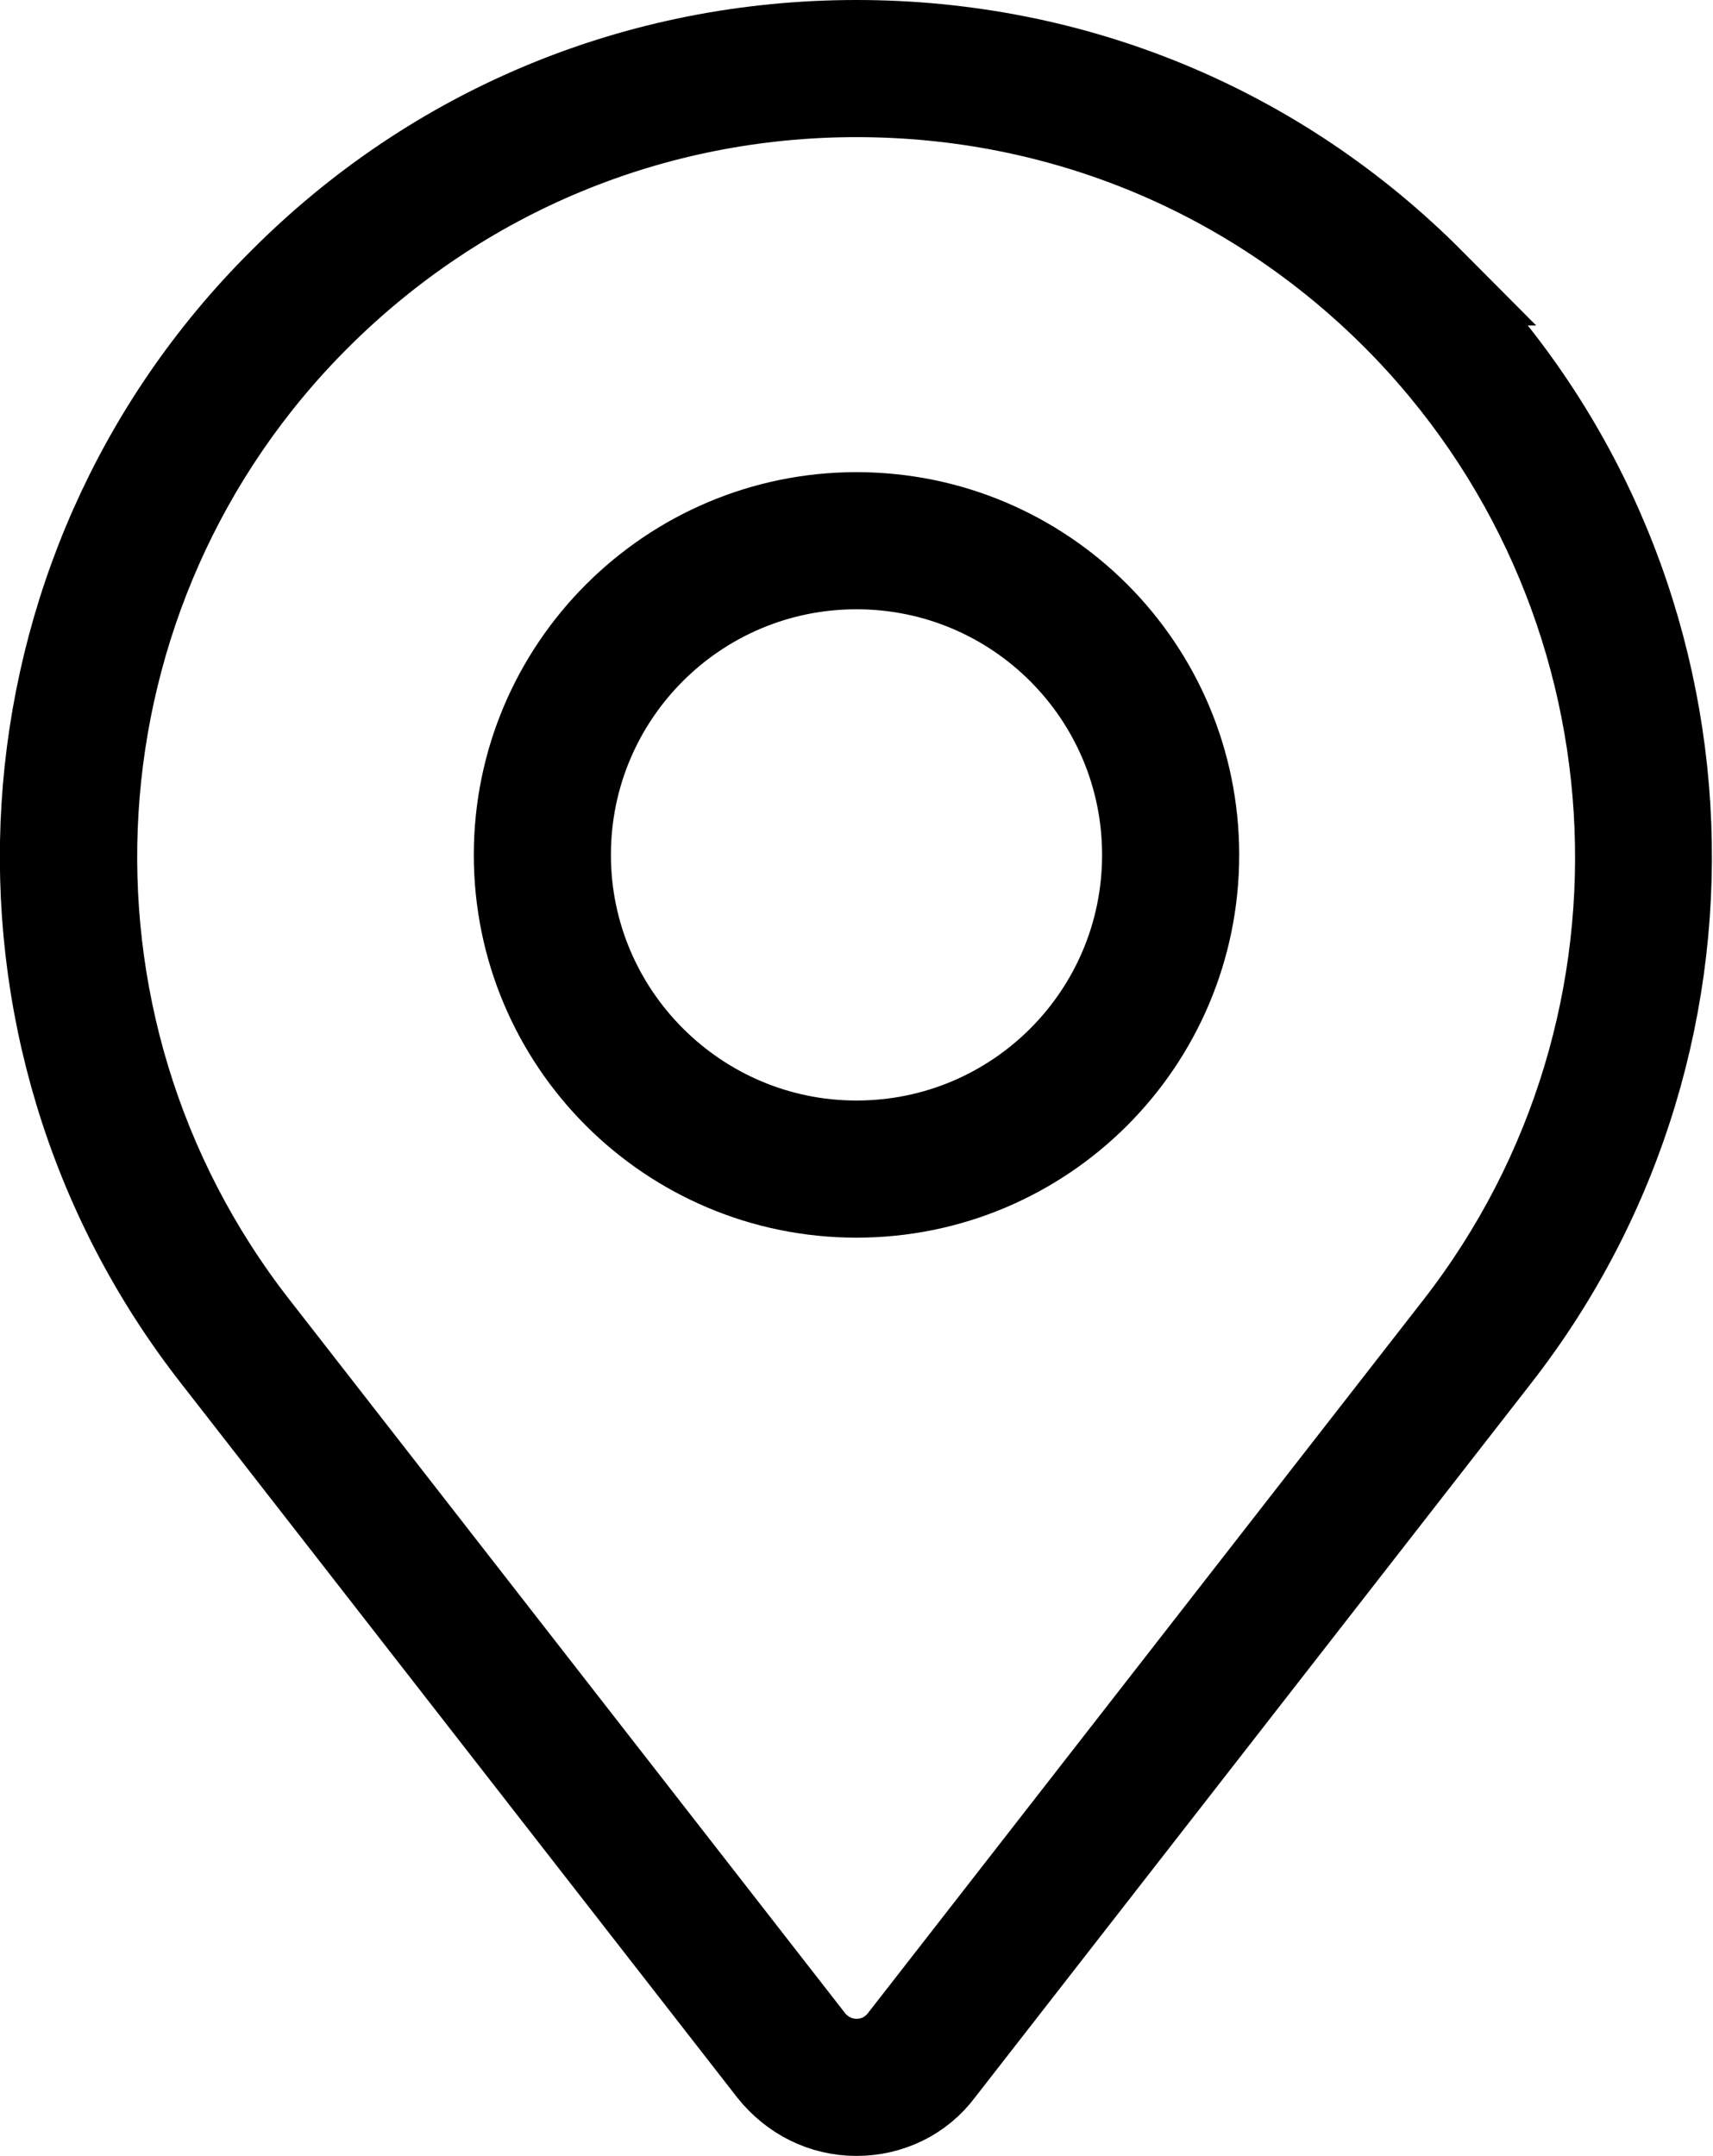
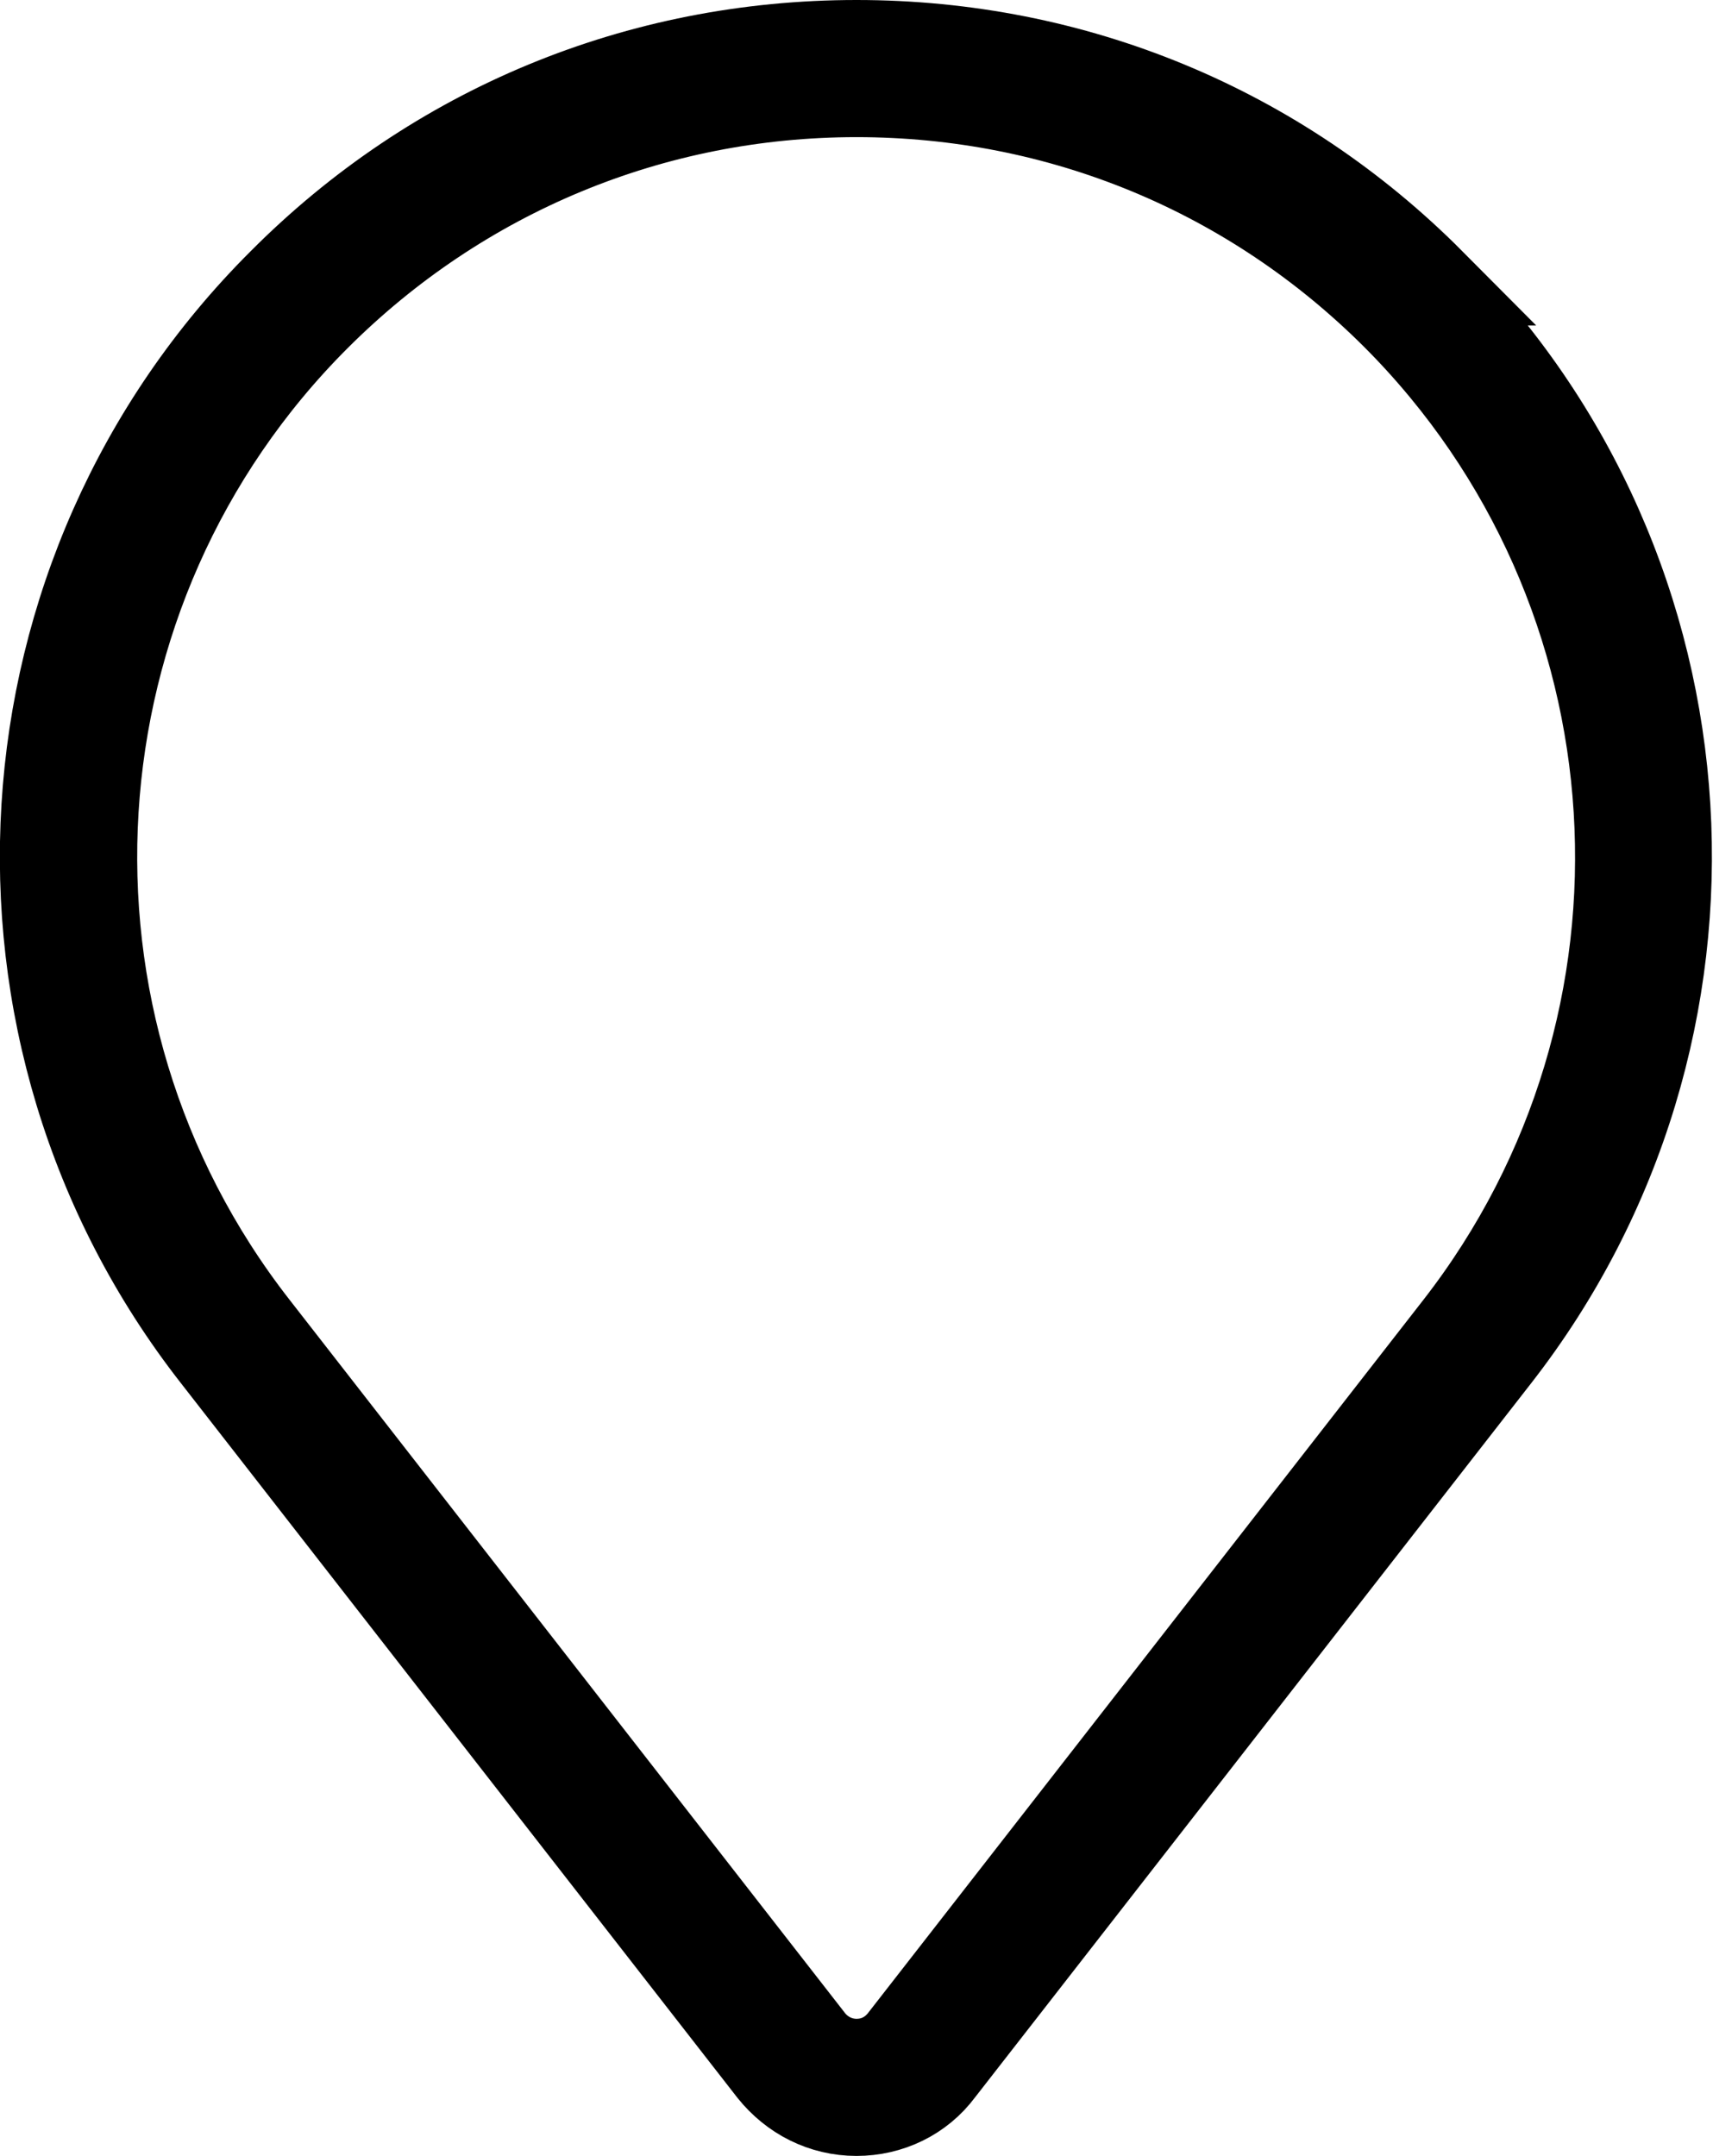
<svg xmlns="http://www.w3.org/2000/svg" id="Ebene_1" data-name="Ebene 1" viewBox="0 0 19.74 24.84">
  <path d="M16.5,3.25h0c-1.77-1.78-4.12-2.75-6.63-2.75s-4.86.97-6.63,2.75C-.1,6.58-.43,11.91,2.48,15.63l6.41,8.23c.24.3.59.48.98.48h0c.38,0,.74-.17.97-.48l6.41-8.23c2.9-3.72,2.58-9.05-.76-12.38ZM16.8,15.28l-6.41,8.23c-.13.16-.31.25-.52.25h0c-.2,0-.39-.09-.52-.25L2.94,15.28C.21,11.78.52,6.79,3.65,3.66c1.66-1.66,3.87-2.58,6.22-2.58s4.55.91,6.21,2.57h0c3.13,3.14,3.44,8.13.72,11.63Z" stroke="#000" stroke-miterlimit="10" />
-   <path d="M9.87,5.94c-2.15,0-3.91,1.75-3.91,3.91s1.75,3.91,3.91,3.91,3.91-1.75,3.91-3.91-1.75-3.91-3.91-3.91ZM9.87,13.18c-1.83,0-3.33-1.49-3.33-3.33s1.49-3.33,3.33-3.33,3.33,1.49,3.33,3.33-1.49,3.33-3.33,3.33Z" stroke="#000" stroke-miterlimit="10" />
</svg>